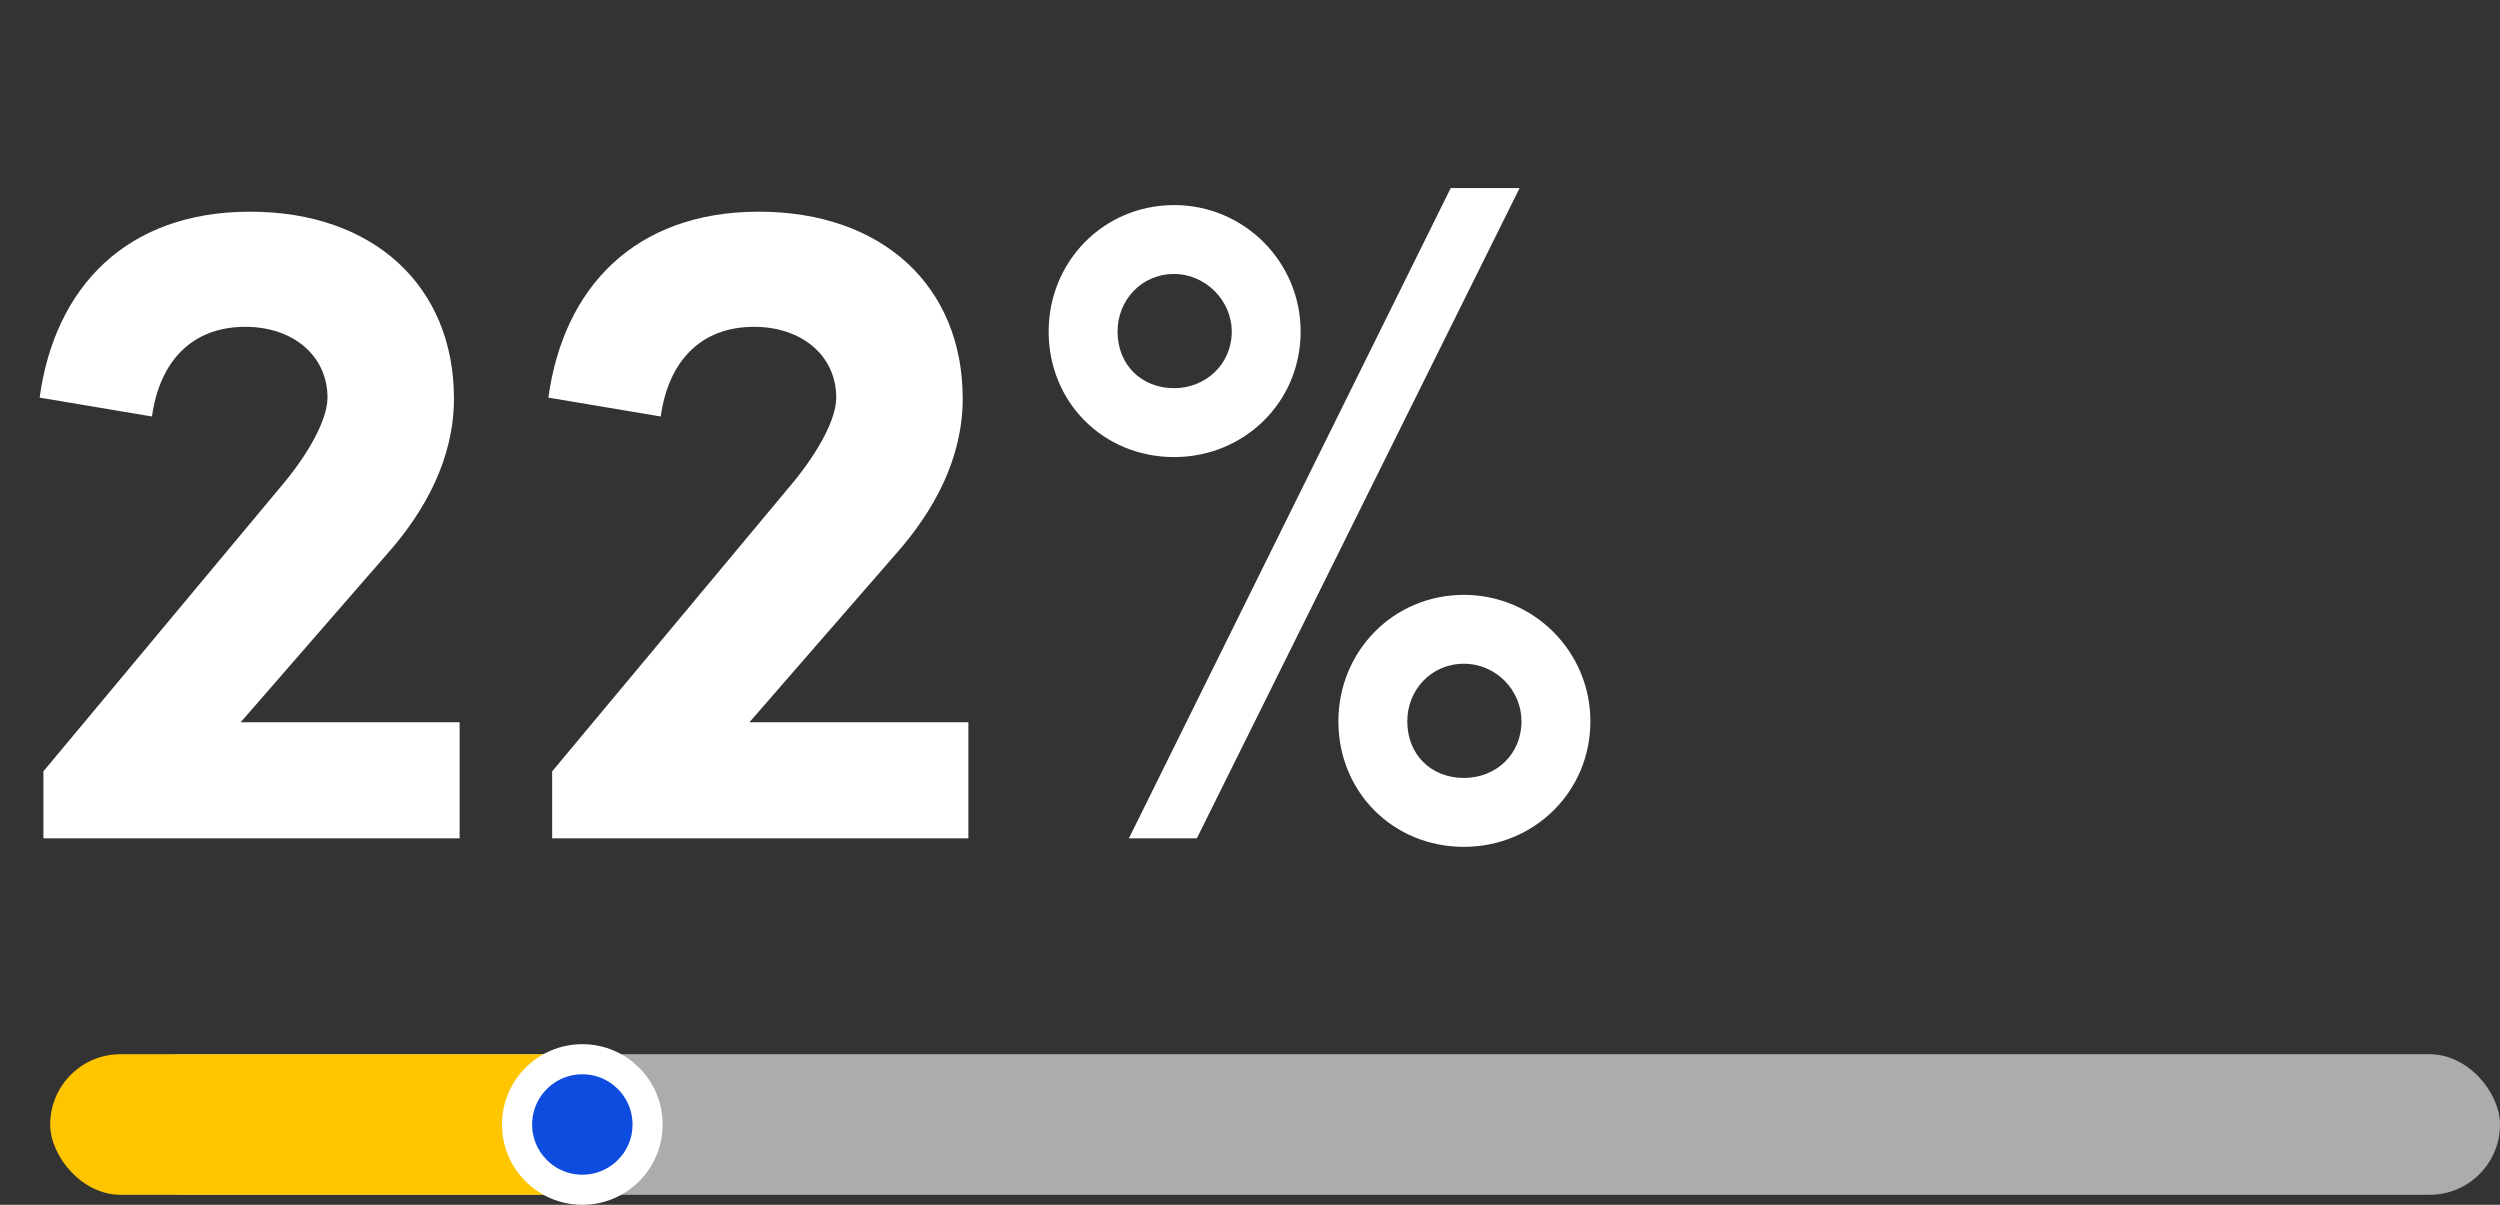
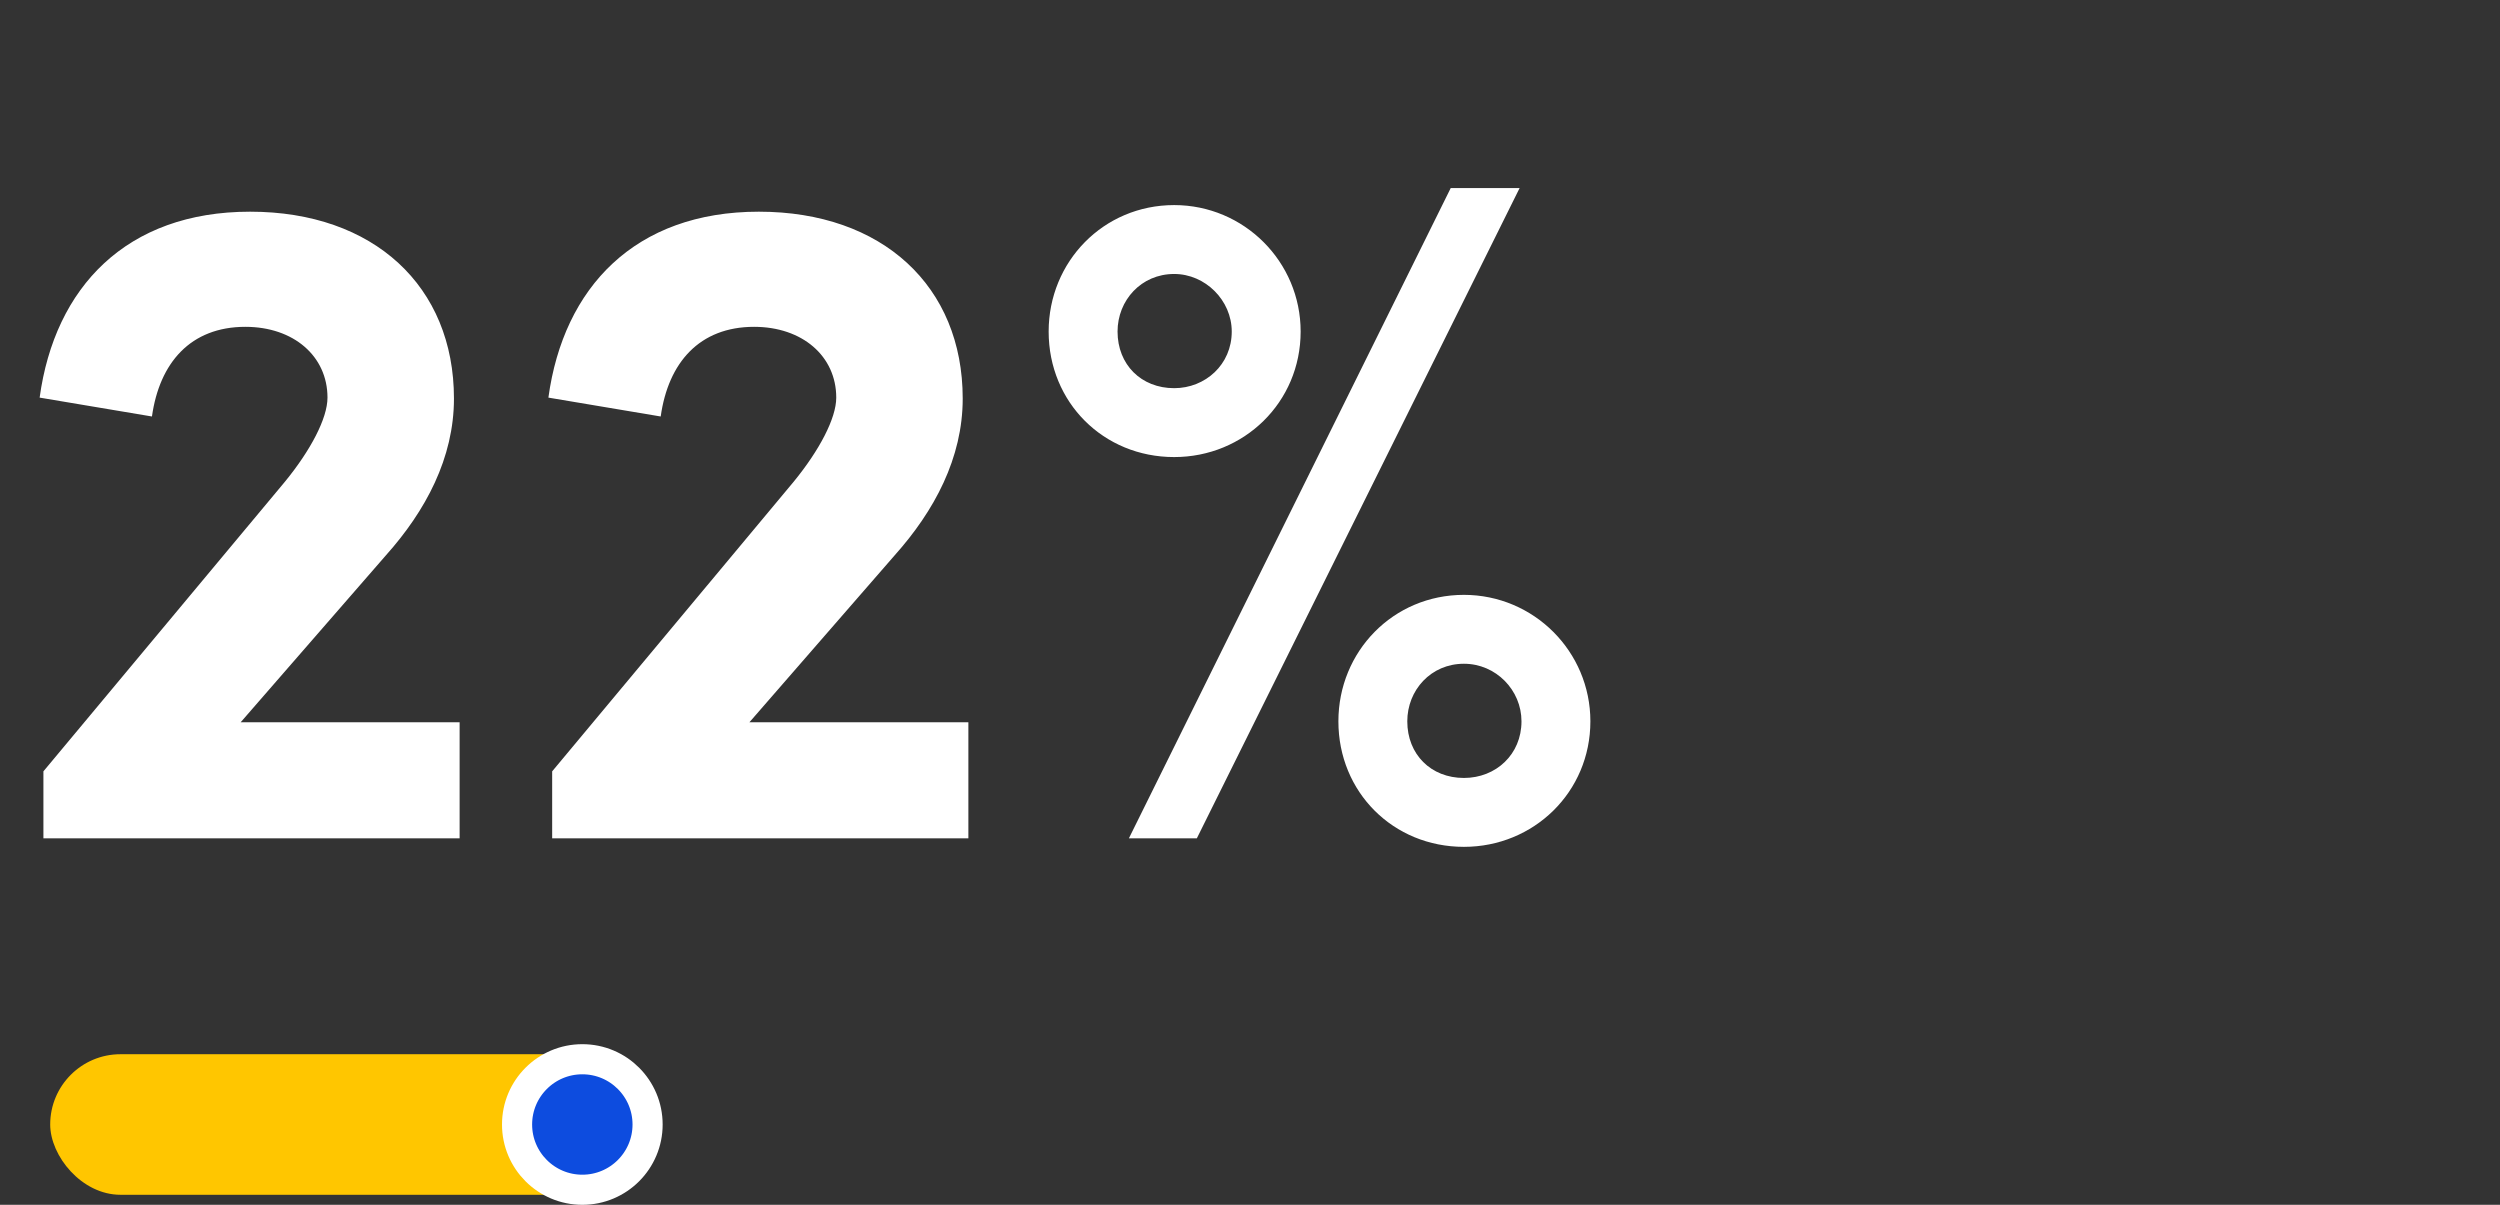
<svg xmlns="http://www.w3.org/2000/svg" width="498" height="240" viewBox="0 0 498 240" fill="none">
  <rect x="0" y="0" width="498" height="240" fill="#333333" stroke="none" />
-   <rect x="22" y="210" width="476" height="28" rx="14" fill="white" fill-opacity="0.59" />
  <rect x="10" y="210" width="112" height="28" rx="14" fill="#FFC600" />
  <circle cx="116" cy="224" r="13" fill="#0D4CDF" stroke="white" stroke-width="6" />
  <path d="M76.892 110.6L47.94 143.876H91.556V167H8.648V153.652L56.776 95.936C61.852 89.732 65.236 83.34 65.236 79.204C65.236 70.932 58.468 65.104 48.88 65.104C37.976 65.104 31.772 72.248 30.268 82.964L7.896 79.204C10.904 57.208 25.192 42.168 49.82 42.168C74.448 42.168 90.428 57.02 90.428 79.392C90.428 91.236 84.788 101.764 76.892 110.6ZM178.236 110.6L149.284 143.876H192.9V167H109.992V153.652L158.12 95.936C163.196 89.732 166.58 83.34 166.58 79.204C166.58 70.932 159.812 65.104 150.224 65.104C139.32 65.104 133.116 72.248 131.612 82.964L109.24 79.204C112.248 57.208 126.536 42.168 151.164 42.168C175.792 42.168 191.772 57.02 191.772 79.392C191.772 91.236 186.132 101.764 178.236 110.6ZM238.408 167H224.872L288.98 37.468H302.704L238.408 167ZM233.896 91.048C219.796 91.048 208.891 80.144 208.891 66.044C208.891 52.132 219.796 40.852 233.896 40.852C247.808 40.852 259.088 52.132 259.088 66.044C259.088 80.144 247.808 91.048 233.896 91.048ZM233.896 77.324C240.1 77.324 245.364 72.624 245.364 66.044C245.364 59.84 240.1 54.576 233.896 54.576C227.316 54.576 222.616 59.84 222.616 66.044C222.616 72.624 227.316 77.324 233.896 77.324ZM291.612 168.692C277.512 168.692 266.608 157.788 266.608 143.688C266.608 129.776 277.512 118.496 291.612 118.496C305.524 118.496 316.804 129.776 316.804 143.688C316.804 157.788 305.524 168.692 291.612 168.692ZM291.612 154.968C298.004 154.968 303.08 150.268 303.08 143.688C303.08 137.484 298.004 132.22 291.612 132.22C285.032 132.22 280.332 137.484 280.332 143.688C280.332 150.268 285.032 154.968 291.612 154.968Z" fill="white" />
</svg>